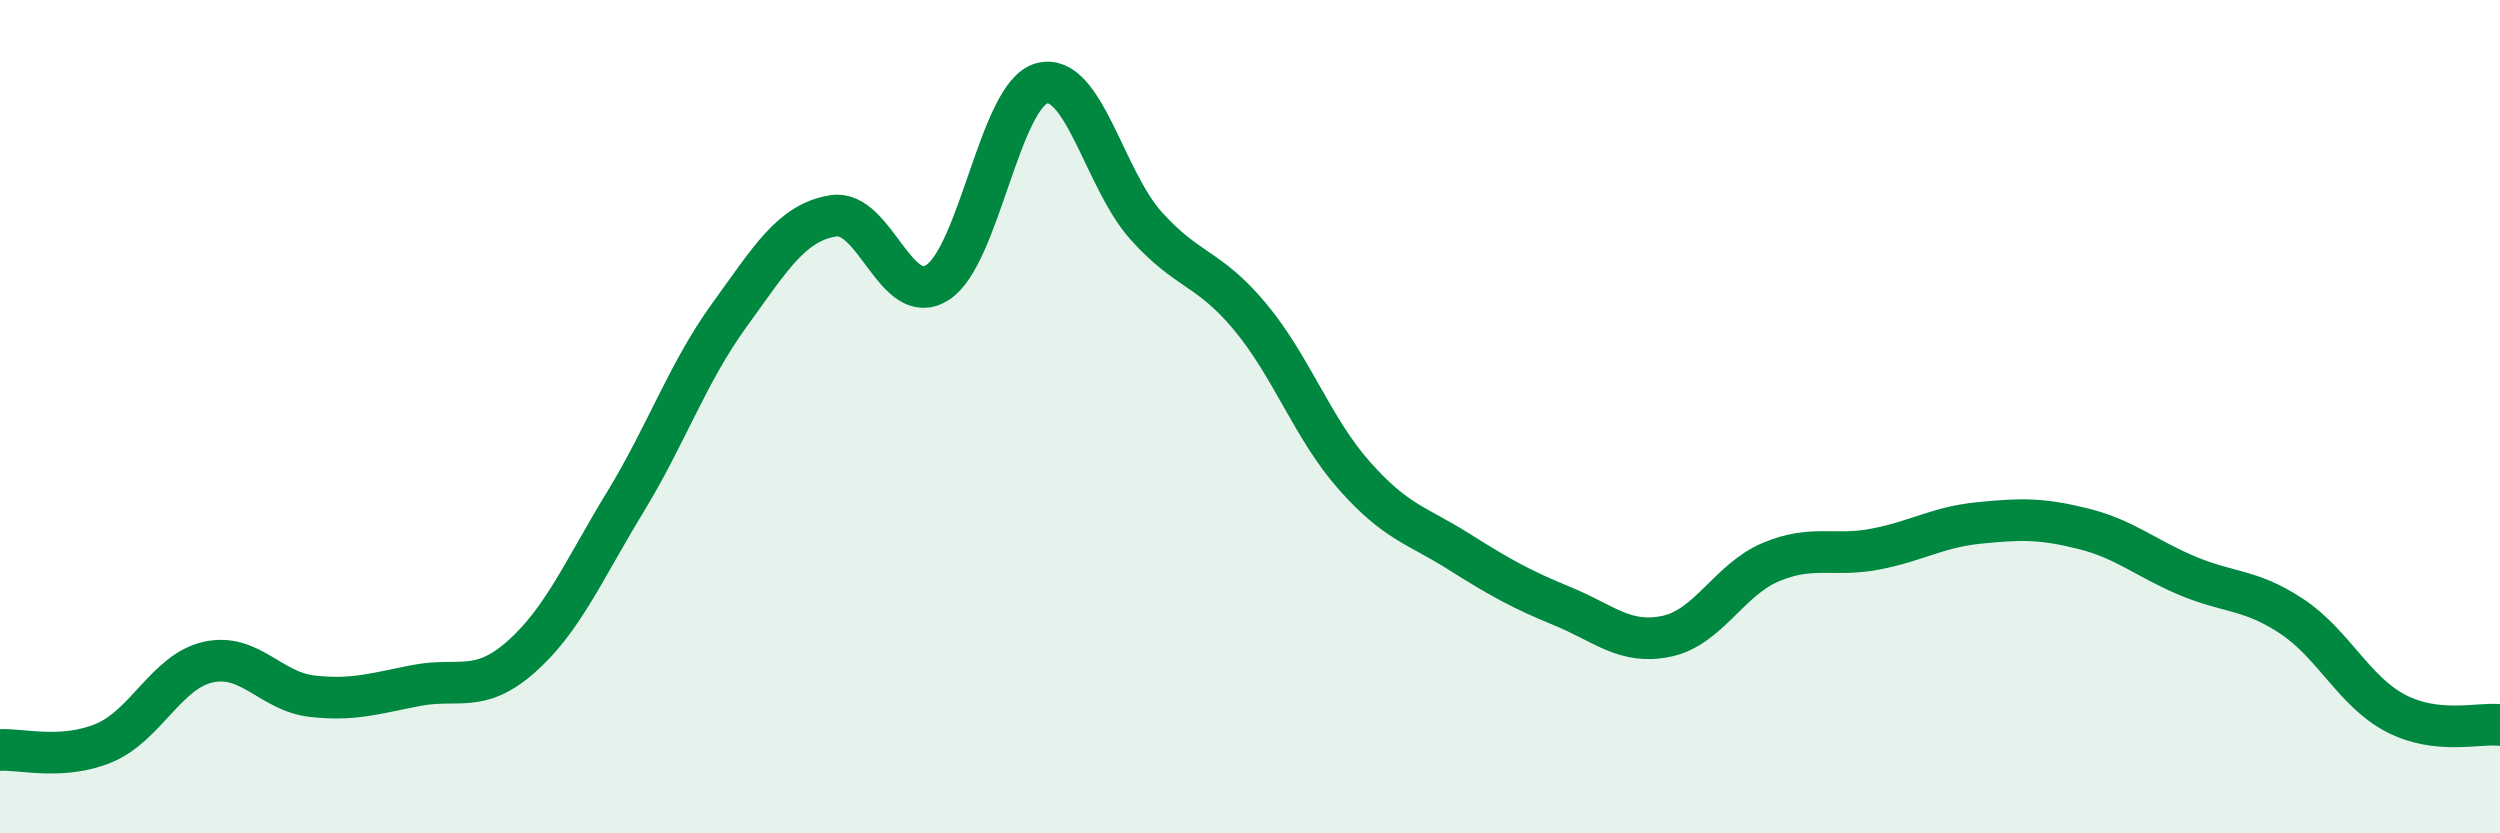
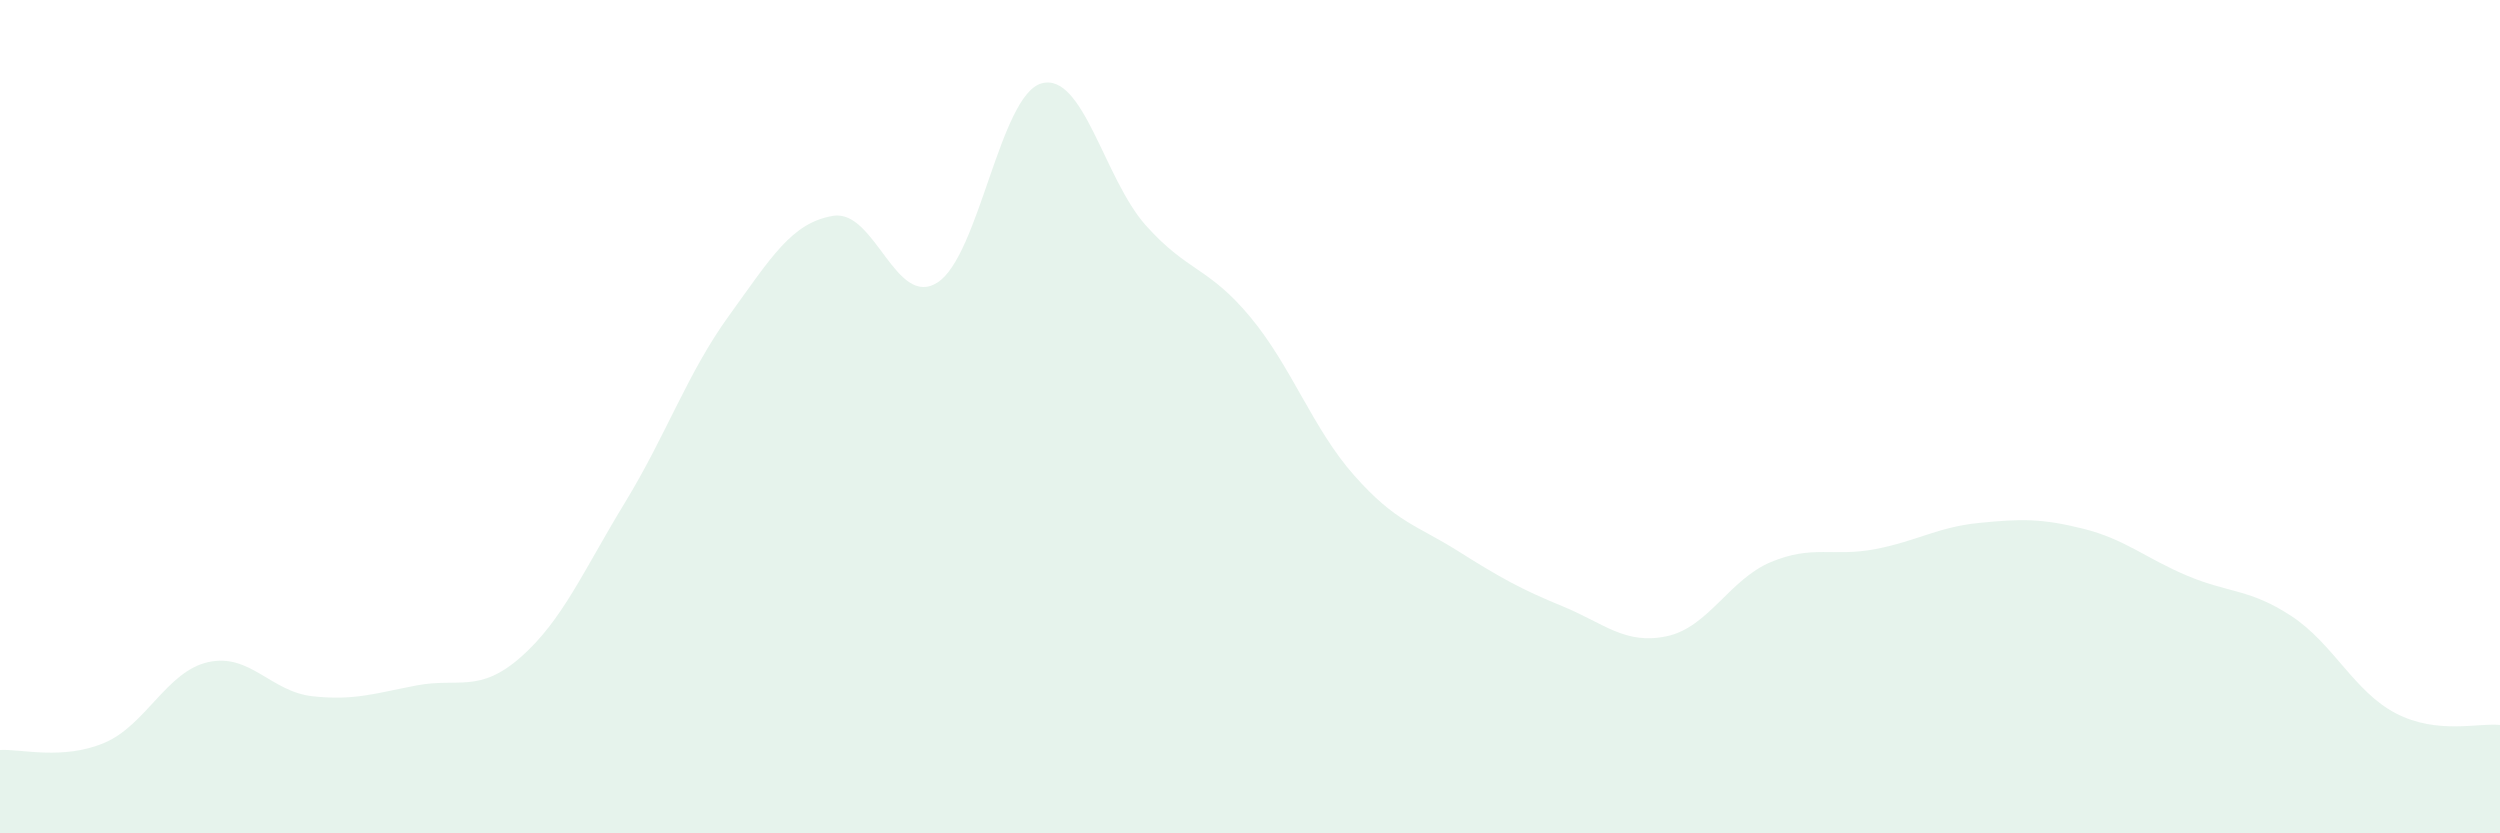
<svg xmlns="http://www.w3.org/2000/svg" width="60" height="20" viewBox="0 0 60 20">
  <path d="M 0,18 C 0.5,17.97 1.5,18.25 2.5,17.83 C 3.5,17.41 4,16.11 5,15.89 C 6,15.67 6.5,16.6 7.5,16.71 C 8.5,16.82 9,16.64 10,16.45 C 11,16.26 11.5,16.65 12.5,15.77 C 13.5,14.89 14,13.7 15,12.06 C 16,10.42 16.5,8.95 17.5,7.57 C 18.5,6.19 19,5.34 20,5.18 C 21,5.02 21.5,7.42 22.5,6.78 C 23.5,6.14 24,2.27 25,2 C 26,1.73 26.5,4.29 27.5,5.41 C 28.5,6.53 29,6.4 30,7.6 C 31,8.8 31.5,10.28 32.5,11.41 C 33.5,12.54 34,12.6 35,13.23 C 36,13.86 36.5,14.14 37.5,14.55 C 38.5,14.96 39,15.48 40,15.27 C 41,15.06 41.5,13.91 42.5,13.49 C 43.5,13.07 44,13.37 45,13.18 C 46,12.99 46.5,12.65 47.5,12.55 C 48.5,12.45 49,12.44 50,12.69 C 51,12.94 51.5,13.4 52.5,13.82 C 53.5,14.24 54,14.13 55,14.79 C 56,15.45 56.5,16.6 57.5,17.12 C 58.5,17.64 59.5,17.34 60,17.4L60 20L0 20Z" fill="#008740" opacity="0.1" stroke-linecap="round" stroke-linejoin="round" />
-   <path d="M 0,18 C 0.5,17.97 1.5,18.25 2.5,17.83 C 3.5,17.41 4,16.11 5,15.89 C 6,15.67 6.5,16.6 7.5,16.71 C 8.5,16.82 9,16.64 10,16.45 C 11,16.26 11.5,16.65 12.5,15.77 C 13.5,14.89 14,13.7 15,12.06 C 16,10.42 16.5,8.95 17.5,7.57 C 18.5,6.19 19,5.34 20,5.18 C 21,5.02 21.5,7.42 22.5,6.78 C 23.5,6.14 24,2.27 25,2 C 26,1.73 26.5,4.29 27.5,5.41 C 28.5,6.53 29,6.4 30,7.6 C 31,8.8 31.5,10.28 32.5,11.41 C 33.5,12.54 34,12.6 35,13.23 C 36,13.86 36.5,14.14 37.5,14.55 C 38.5,14.96 39,15.48 40,15.27 C 41,15.06 41.5,13.91 42.5,13.49 C 43.5,13.07 44,13.37 45,13.18 C 46,12.99 46.5,12.65 47.5,12.55 C 48.5,12.45 49,12.44 50,12.69 C 51,12.94 51.5,13.4 52.5,13.82 C 53.5,14.24 54,14.13 55,14.79 C 56,15.45 56.5,16.6 57.5,17.12 C 58.5,17.64 59.5,17.34 60,17.4" stroke="#008740" stroke-width="1" fill="none" stroke-linecap="round" stroke-linejoin="round" />
</svg>